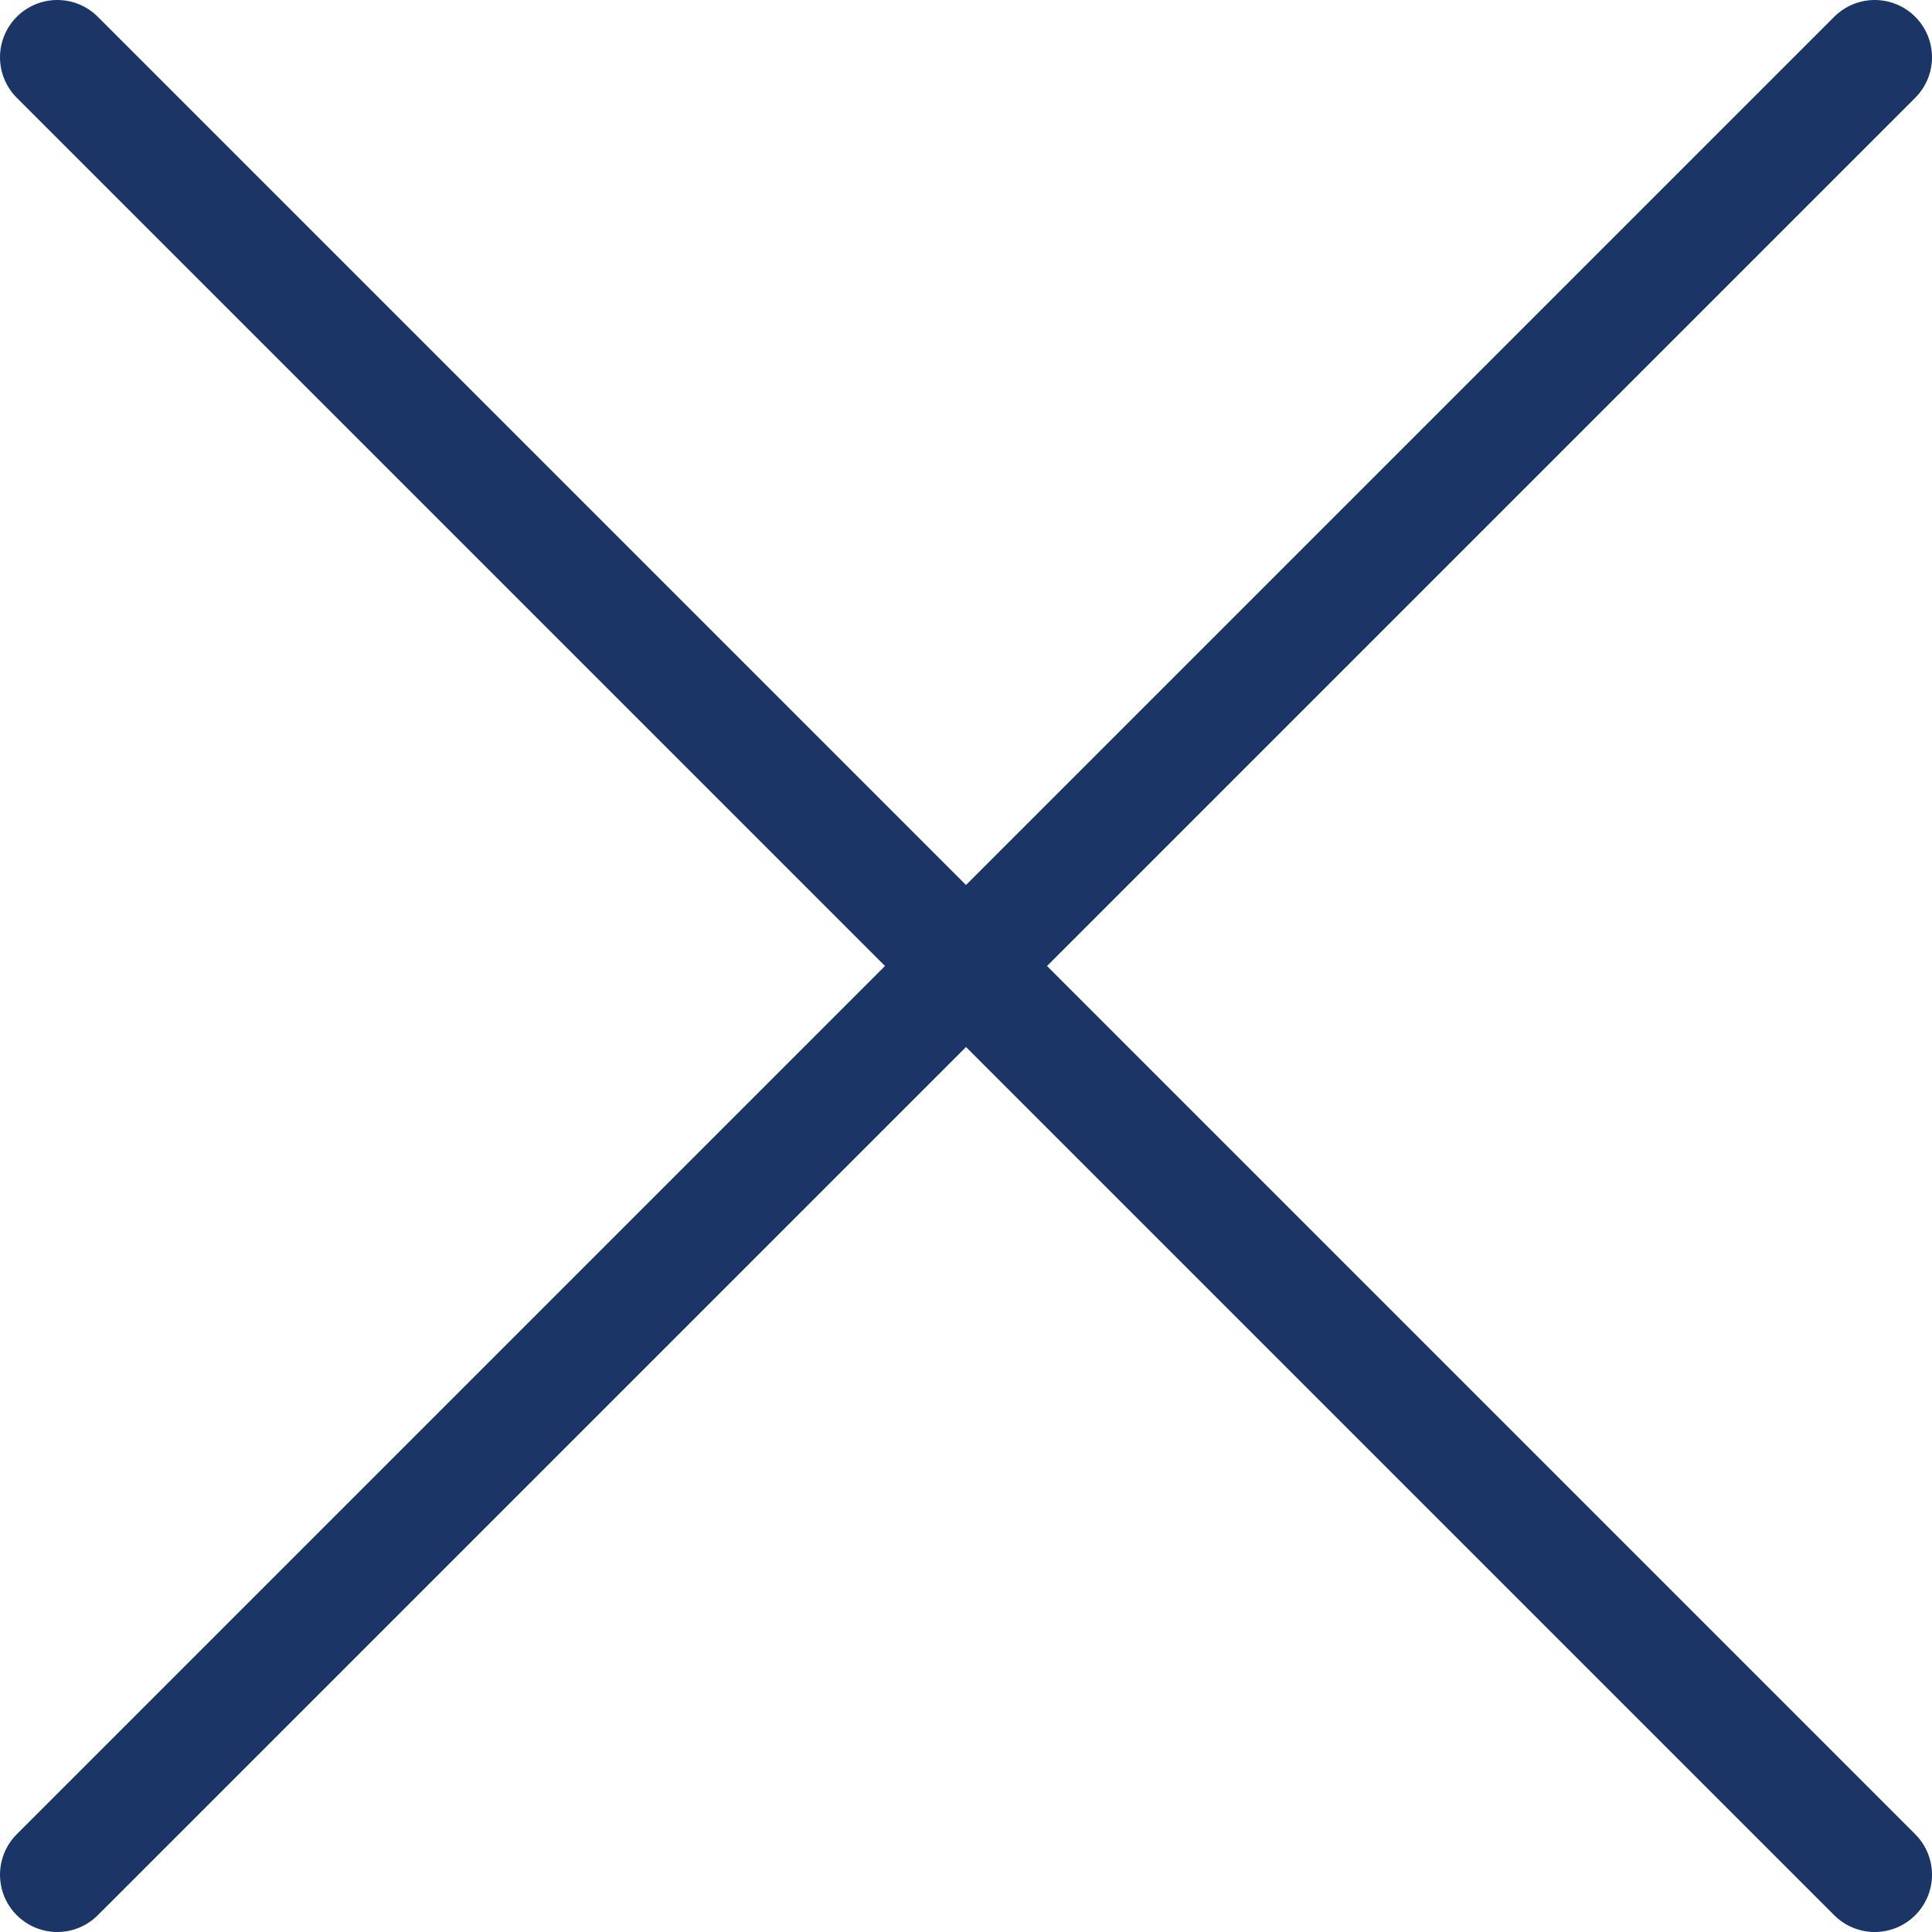
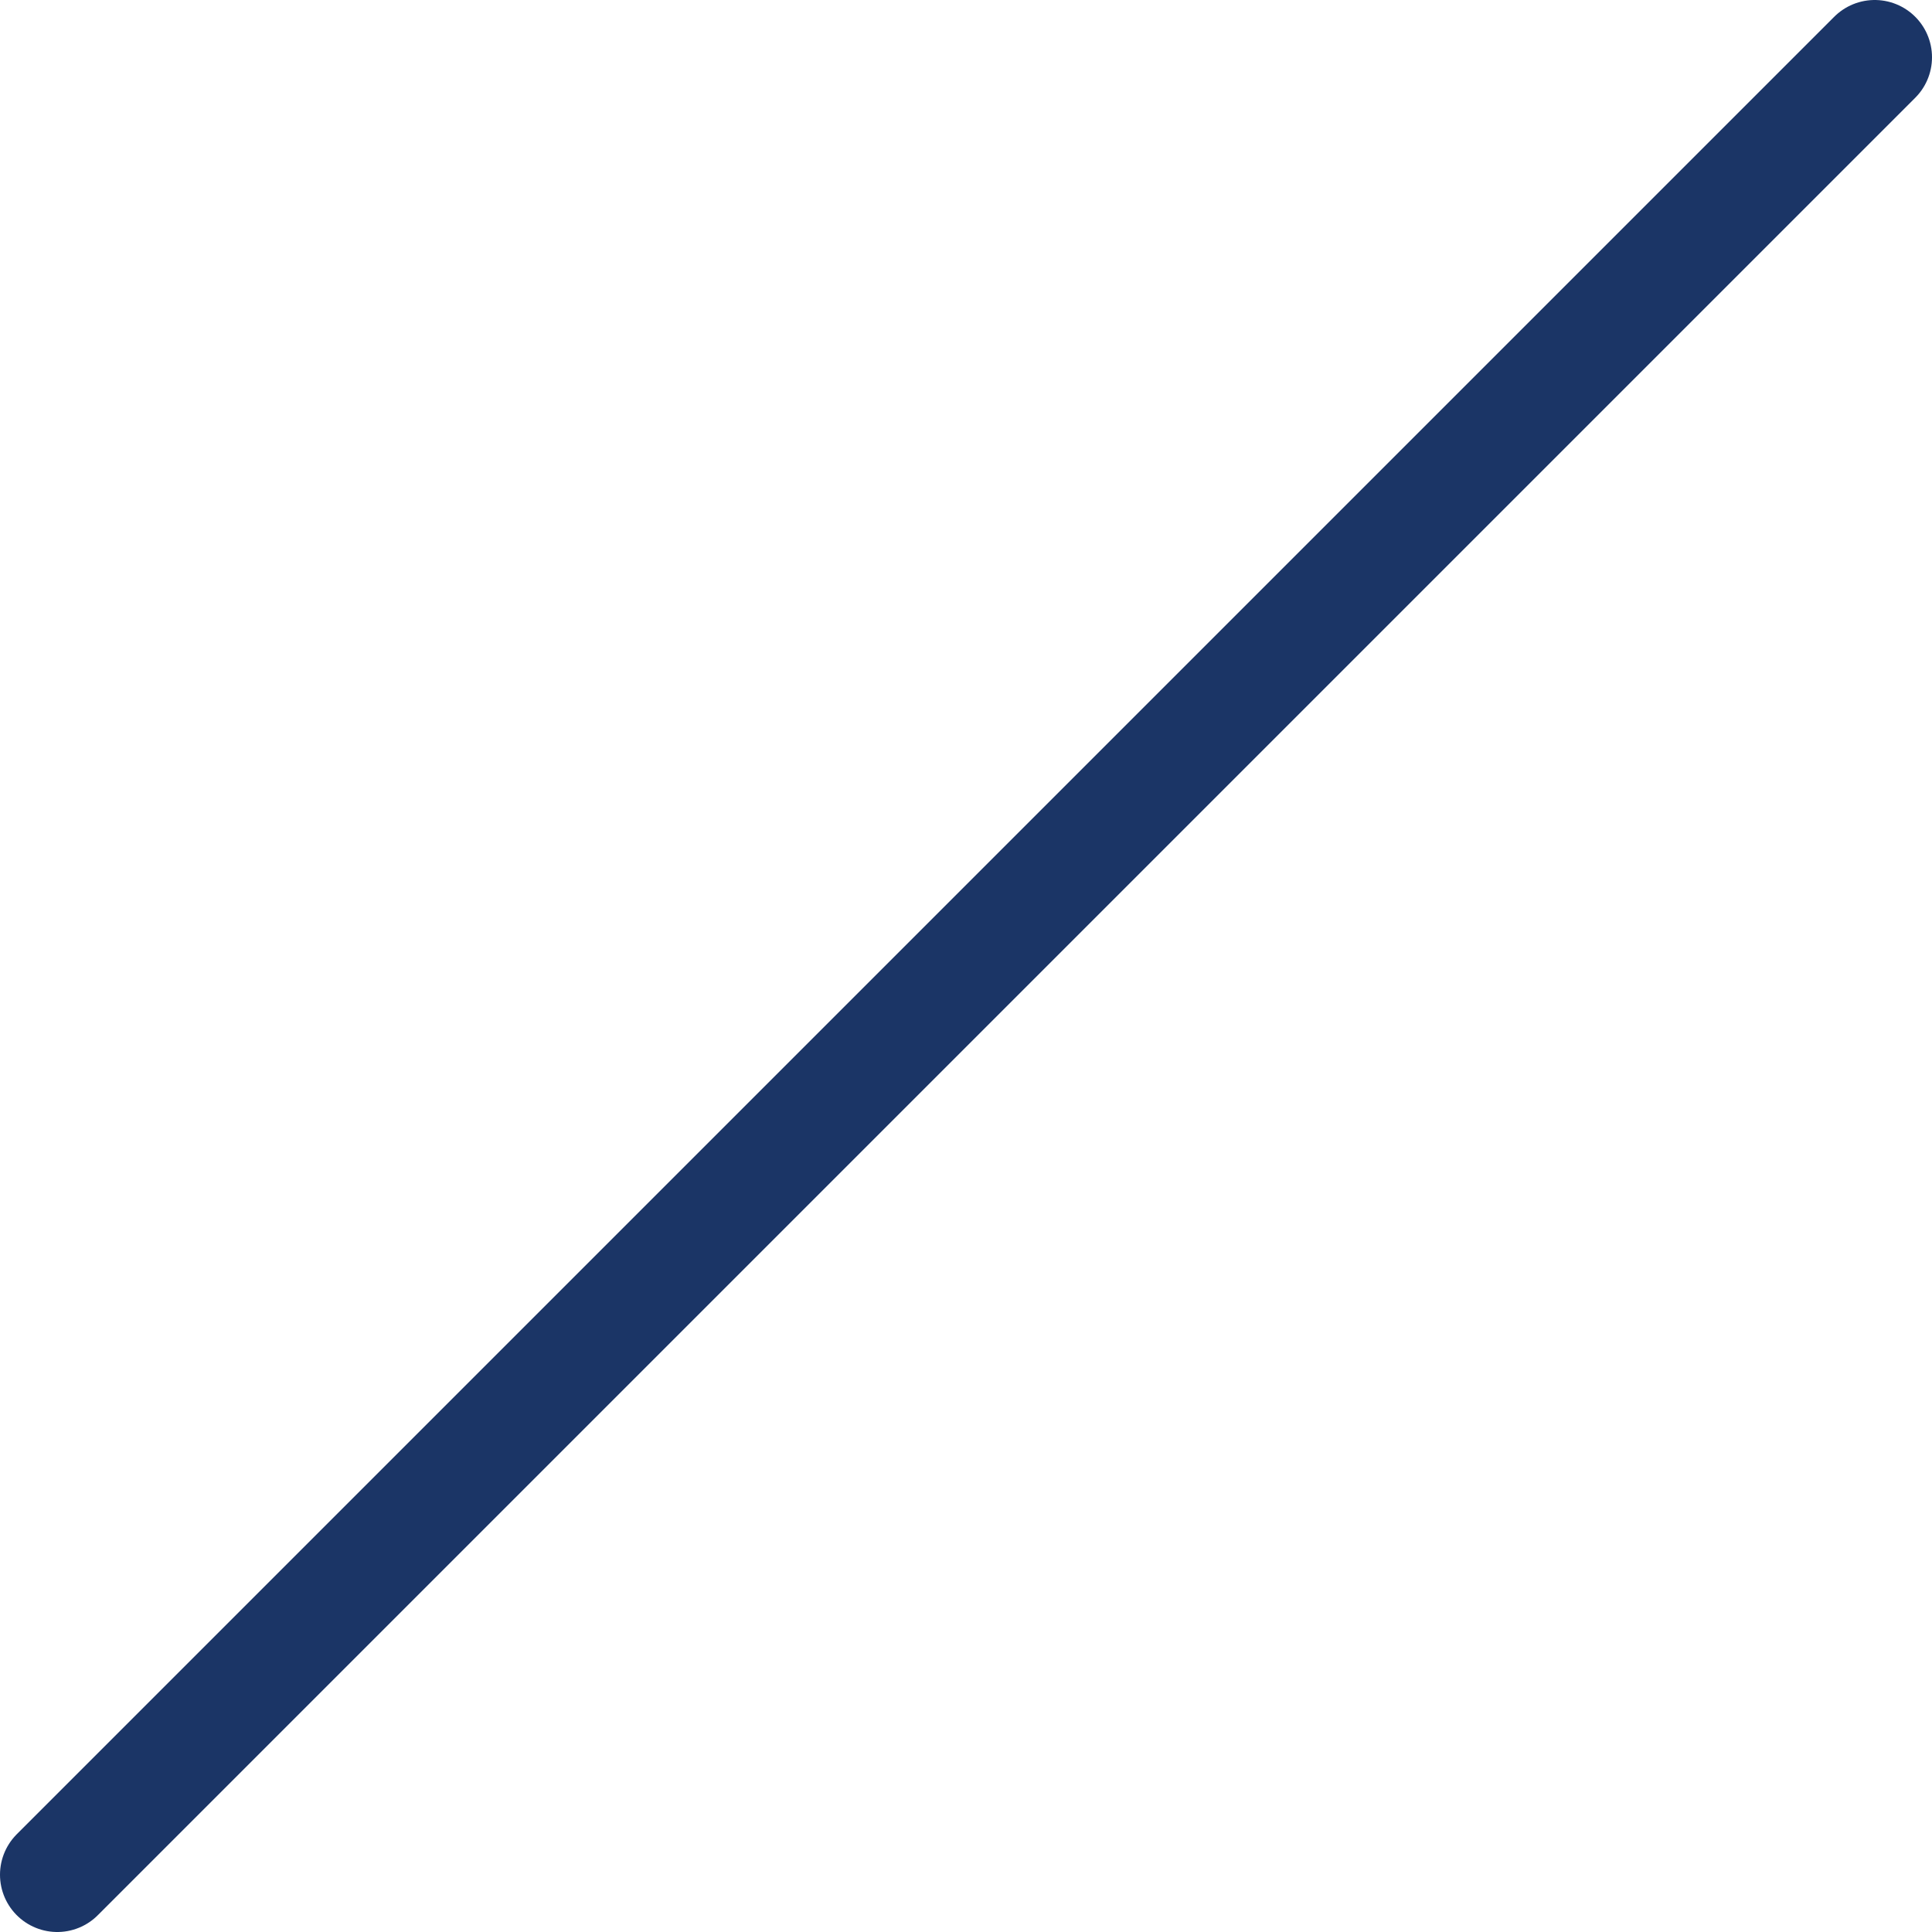
<svg xmlns="http://www.w3.org/2000/svg" id="Calque_1" data-name="Calque 1" viewBox="0 0 33.73 33.73">
  <title>close-icon</title>
-   <line x1="1" y1="1" x2="32.73" y2="32.73" style="fill:none;stroke:#1b3566;stroke-linecap:round;stroke-linejoin:round;stroke-width:2px" />
  <line x1="1" y1="32.73" x2="32.73" y2="1" style="fill:none;stroke:#1b3566;stroke-linecap:round;stroke-linejoin:round;stroke-width:2px" />
</svg>